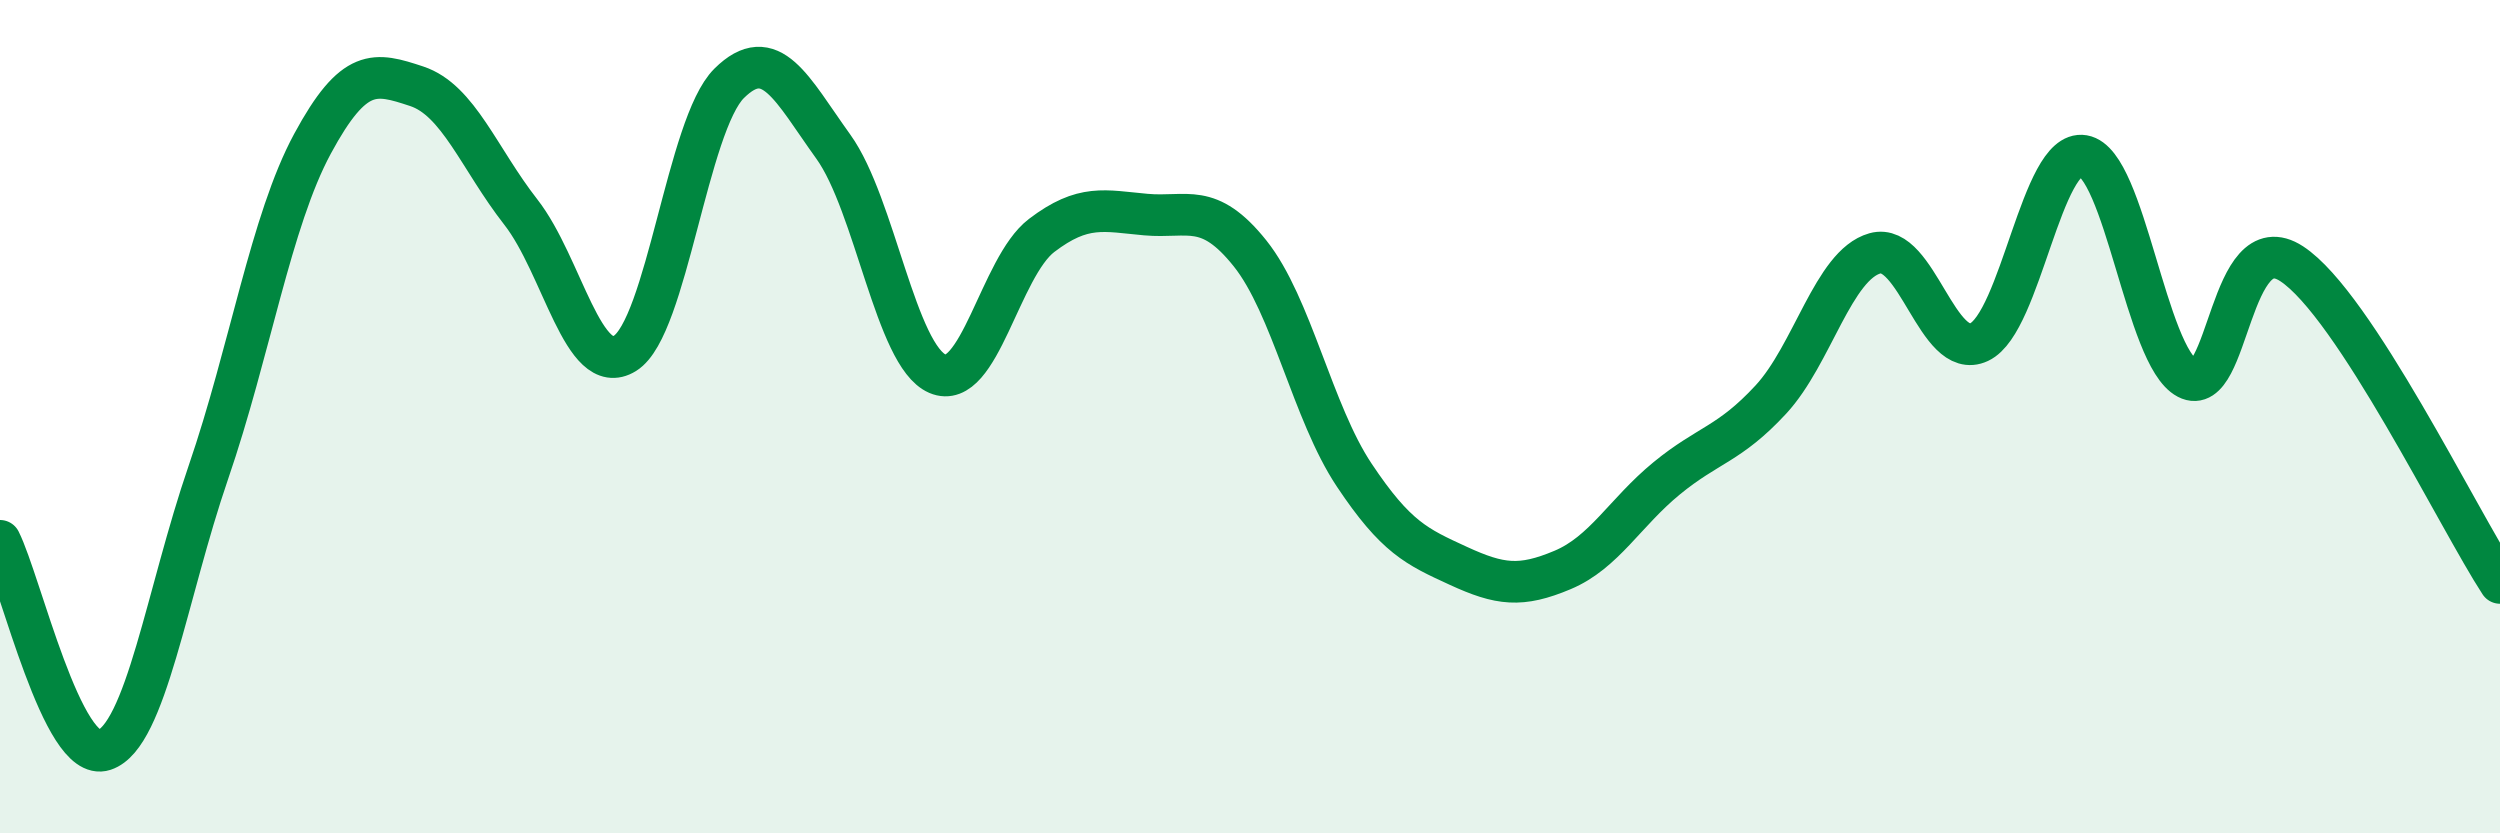
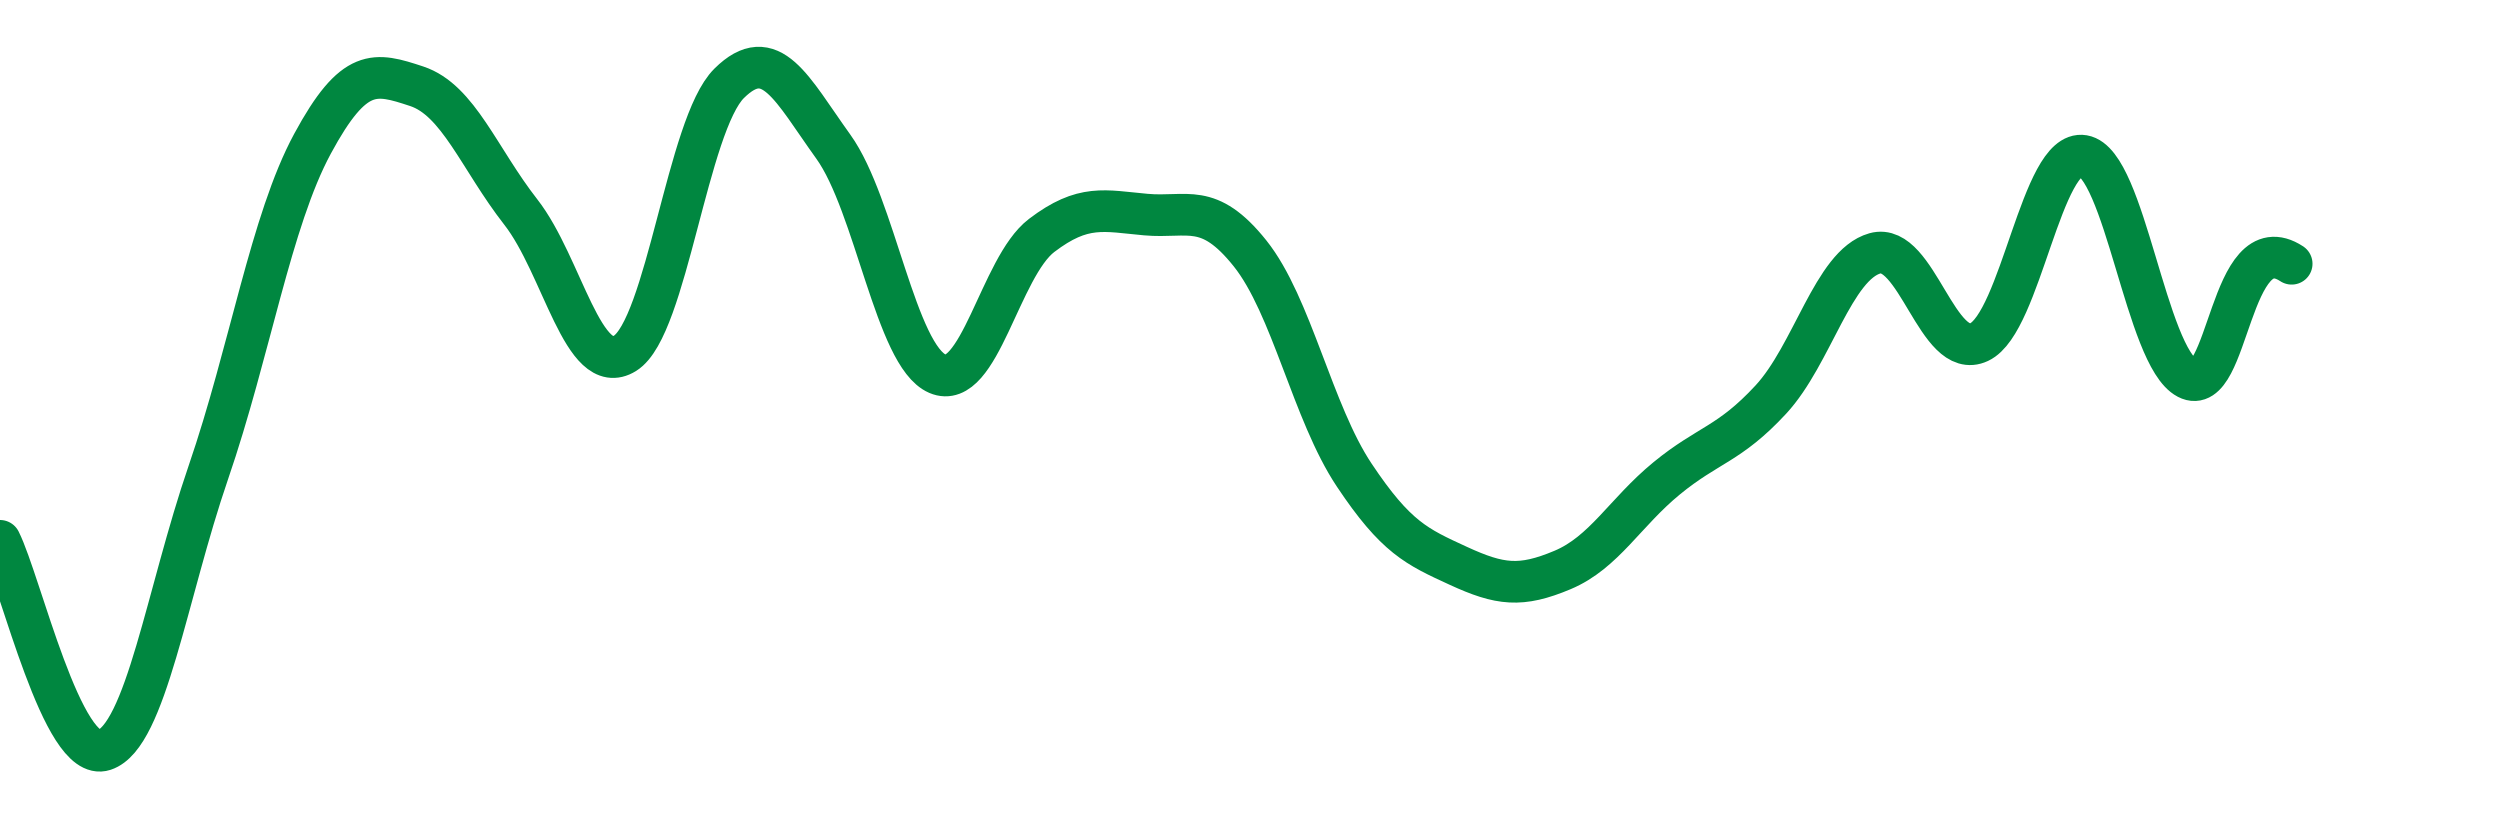
<svg xmlns="http://www.w3.org/2000/svg" width="60" height="20" viewBox="0 0 60 20">
-   <path d="M 0,12.98 C 0.5,13.98 1.5,18.33 2.5,18 C 3.5,17.67 4,14.25 5,11.34 C 6,8.43 6.5,5.3 7.5,3.45 C 8.5,1.6 9,1.74 10,2.07 C 11,2.4 11.5,3.81 12.5,5.09 C 13.5,6.37 14,9.1 15,8.48 C 16,7.86 16.5,2.99 17.5,2 C 18.5,1.01 19,2.13 20,3.52 C 21,4.91 21.5,8.54 22.5,8.97 C 23.5,9.4 24,6.41 25,5.65 C 26,4.89 26.5,5.06 27.5,5.15 C 28.5,5.24 29,4.83 30,6.08 C 31,7.33 31.5,9.9 32.5,11.4 C 33.5,12.9 34,13.12 35,13.58 C 36,14.04 36.5,14.1 37.5,13.68 C 38.5,13.26 39,12.3 40,11.48 C 41,10.66 41.5,10.67 42.5,9.59 C 43.5,8.51 44,6.36 45,6.08 C 46,5.8 46.5,8.68 47.5,8.21 C 48.5,7.74 49,3.57 50,3.74 C 51,3.91 51.5,8.56 52.5,9.08 C 53.5,9.6 53.5,5.35 55,6.33 C 56.5,7.31 59,12.46 60,13.99L60 20L0 20Z" fill="#008740" opacity="0.1" stroke-linecap="round" stroke-linejoin="round" />
-   <path d="M 0,12.98 C 0.5,13.98 1.5,18.33 2.5,18 C 3.5,17.67 4,14.25 5,11.34 C 6,8.43 6.5,5.3 7.5,3.45 C 8.5,1.6 9,1.74 10,2.07 C 11,2.4 11.5,3.81 12.5,5.09 C 13.5,6.37 14,9.1 15,8.48 C 16,7.86 16.5,2.99 17.5,2 C 18.5,1.01 19,2.13 20,3.52 C 21,4.91 21.5,8.54 22.5,8.97 C 23.5,9.4 24,6.41 25,5.65 C 26,4.89 26.5,5.06 27.5,5.15 C 28.5,5.24 29,4.83 30,6.08 C 31,7.33 31.5,9.9 32.5,11.4 C 33.5,12.9 34,13.12 35,13.58 C 36,14.04 36.5,14.1 37.5,13.68 C 38.5,13.26 39,12.3 40,11.48 C 41,10.66 41.5,10.67 42.5,9.59 C 43.5,8.51 44,6.36 45,6.08 C 46,5.8 46.5,8.68 47.5,8.21 C 48.5,7.74 49,3.57 50,3.74 C 51,3.91 51.5,8.56 52.5,9.08 C 53.5,9.6 53.5,5.35 55,6.33 C 56.5,7.31 59,12.46 60,13.99" stroke="#008740" stroke-width="1" fill="none" stroke-linecap="round" stroke-linejoin="round" />
+   <path d="M 0,12.98 C 0.5,13.98 1.5,18.33 2.5,18 C 3.5,17.67 4,14.25 5,11.34 C 6,8.43 6.5,5.3 7.5,3.45 C 8.5,1.6 9,1.74 10,2.07 C 11,2.4 11.5,3.81 12.5,5.09 C 13.5,6.37 14,9.1 15,8.48 C 16,7.86 16.5,2.99 17.5,2 C 18.5,1.01 19,2.13 20,3.52 C 21,4.91 21.5,8.54 22.5,8.97 C 23.5,9.4 24,6.41 25,5.65 C 26,4.89 26.5,5.06 27.5,5.15 C 28.5,5.24 29,4.83 30,6.08 C 31,7.33 31.5,9.9 32.5,11.4 C 33.5,12.9 34,13.12 35,13.58 C 36,14.04 36.5,14.1 37.5,13.68 C 38.5,13.26 39,12.3 40,11.48 C 41,10.66 41.5,10.67 42.5,9.59 C 43.5,8.51 44,6.36 45,6.08 C 46,5.8 46.5,8.68 47.5,8.21 C 48.5,7.74 49,3.57 50,3.74 C 51,3.91 51.5,8.56 52.5,9.08 C 53.5,9.6 53.5,5.35 55,6.33 " stroke="#008740" stroke-width="1" fill="none" stroke-linecap="round" stroke-linejoin="round" />
</svg>